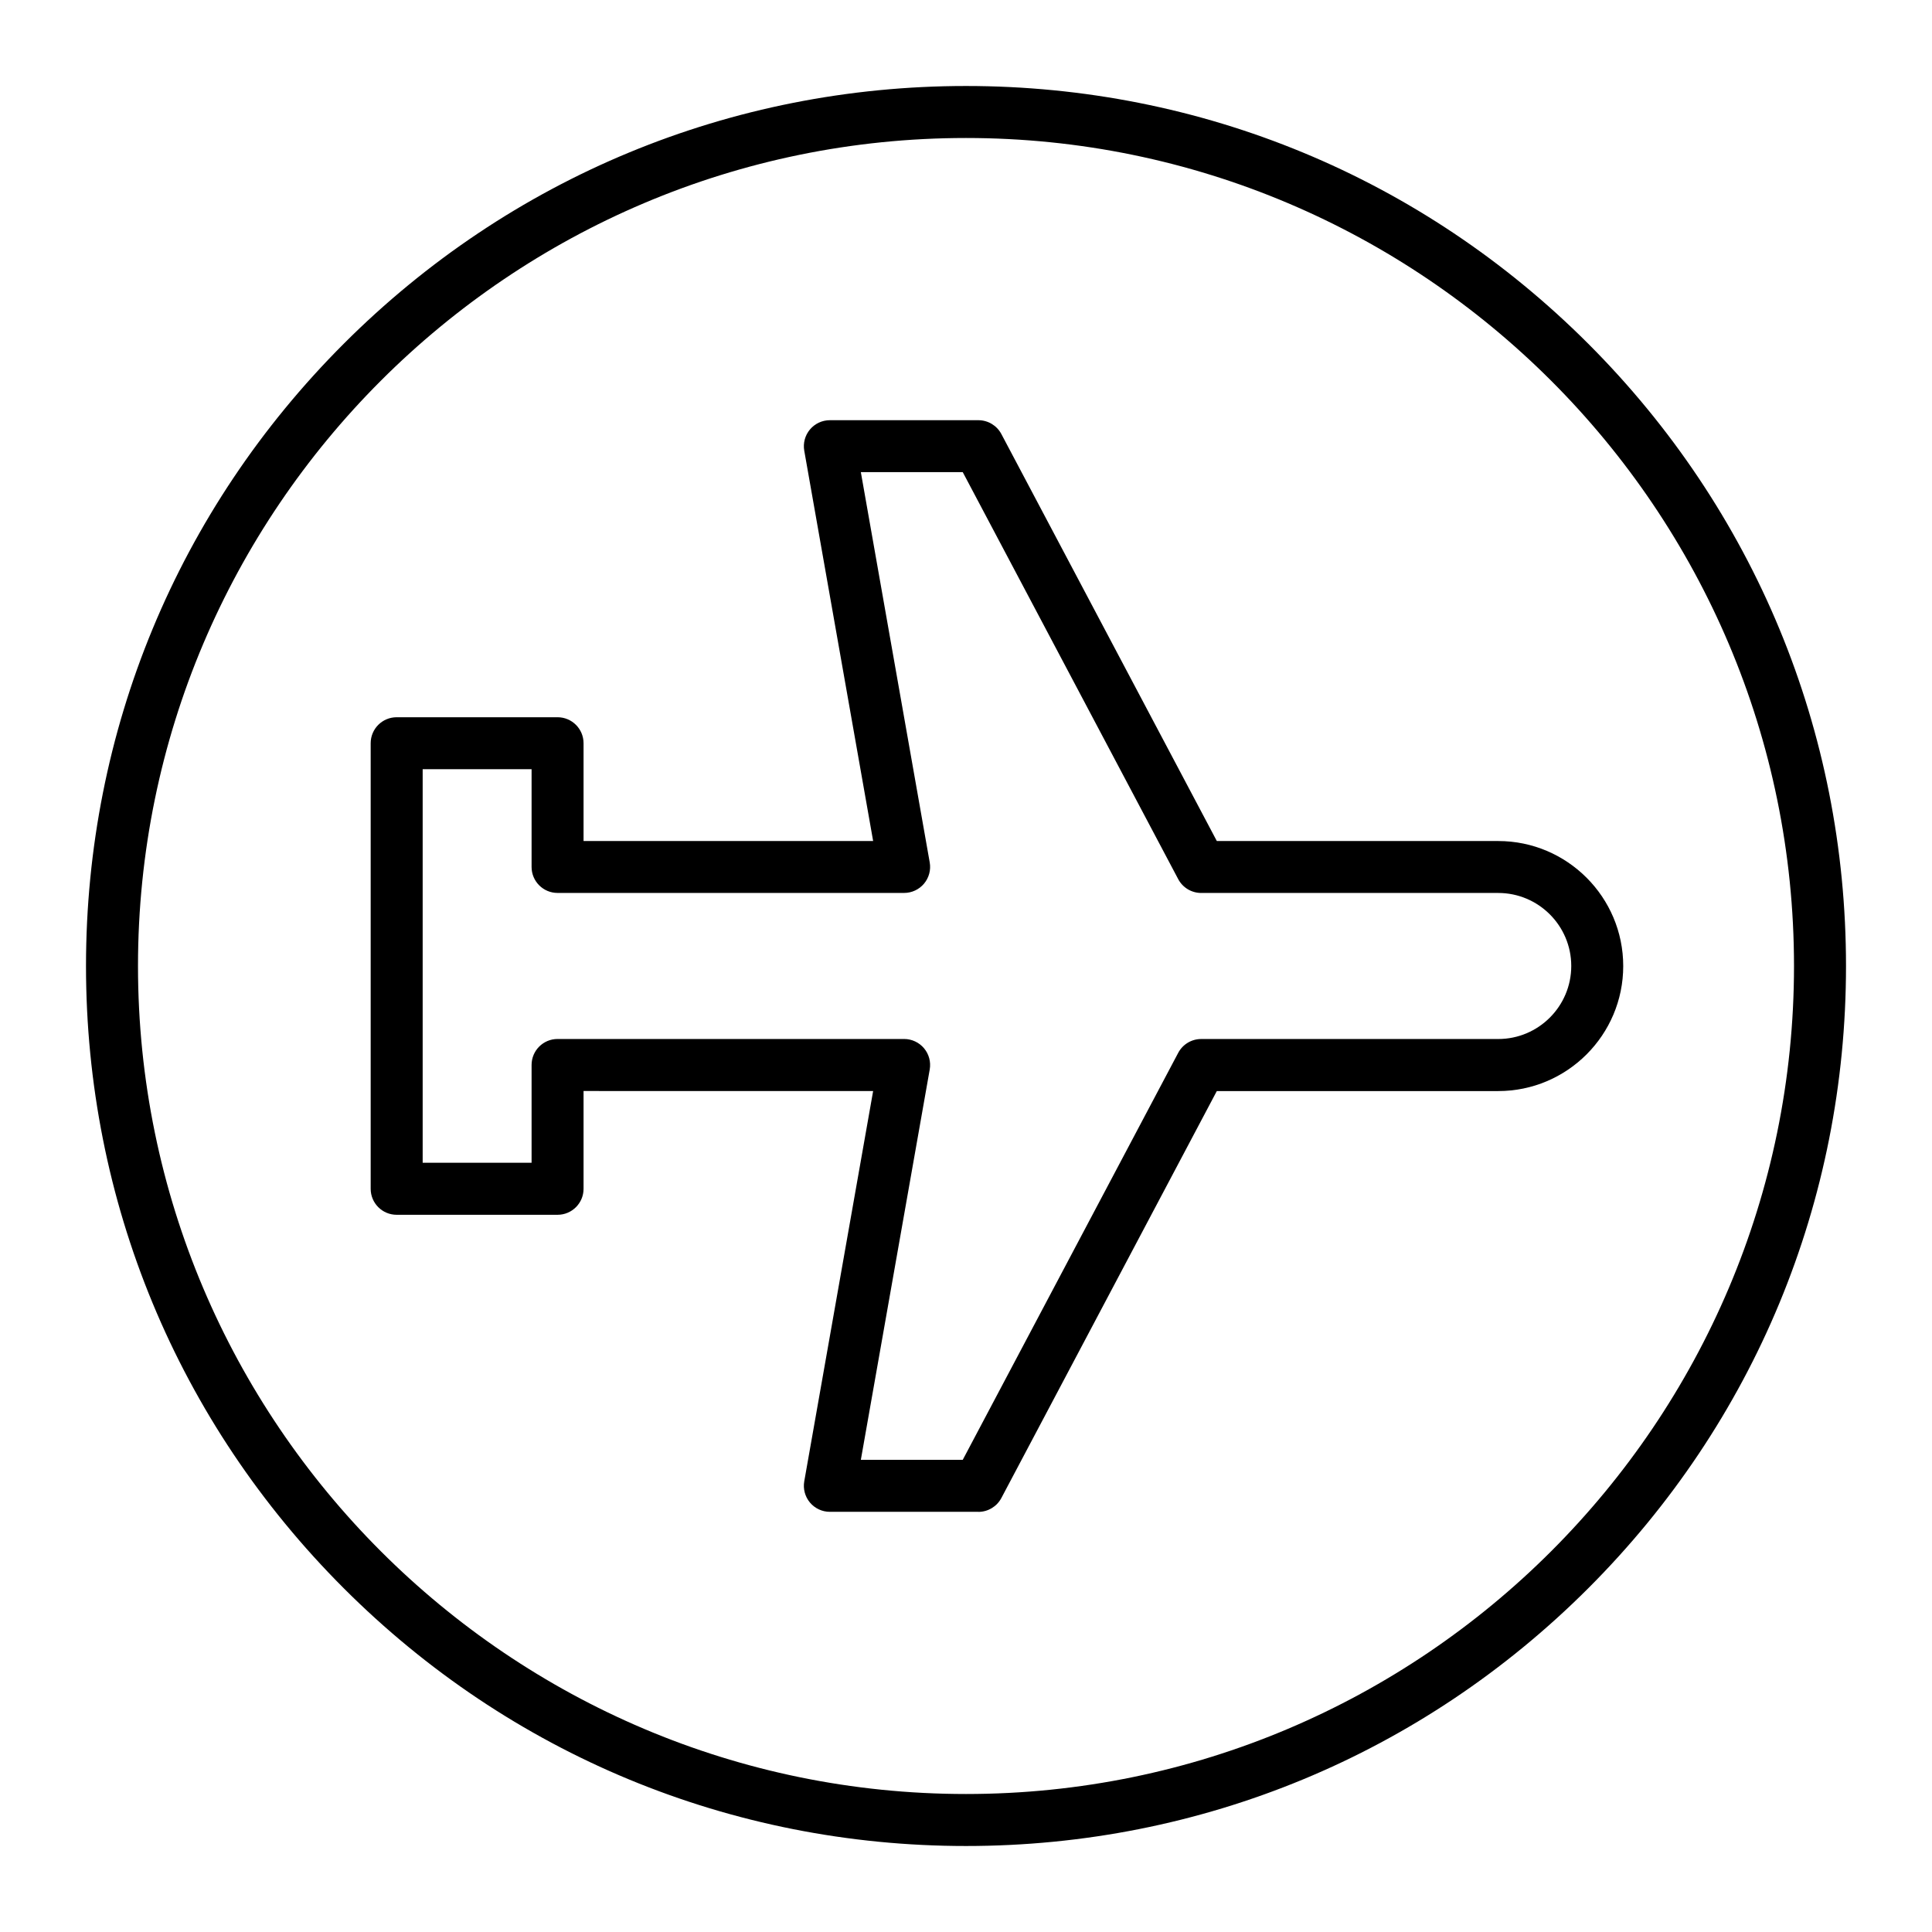
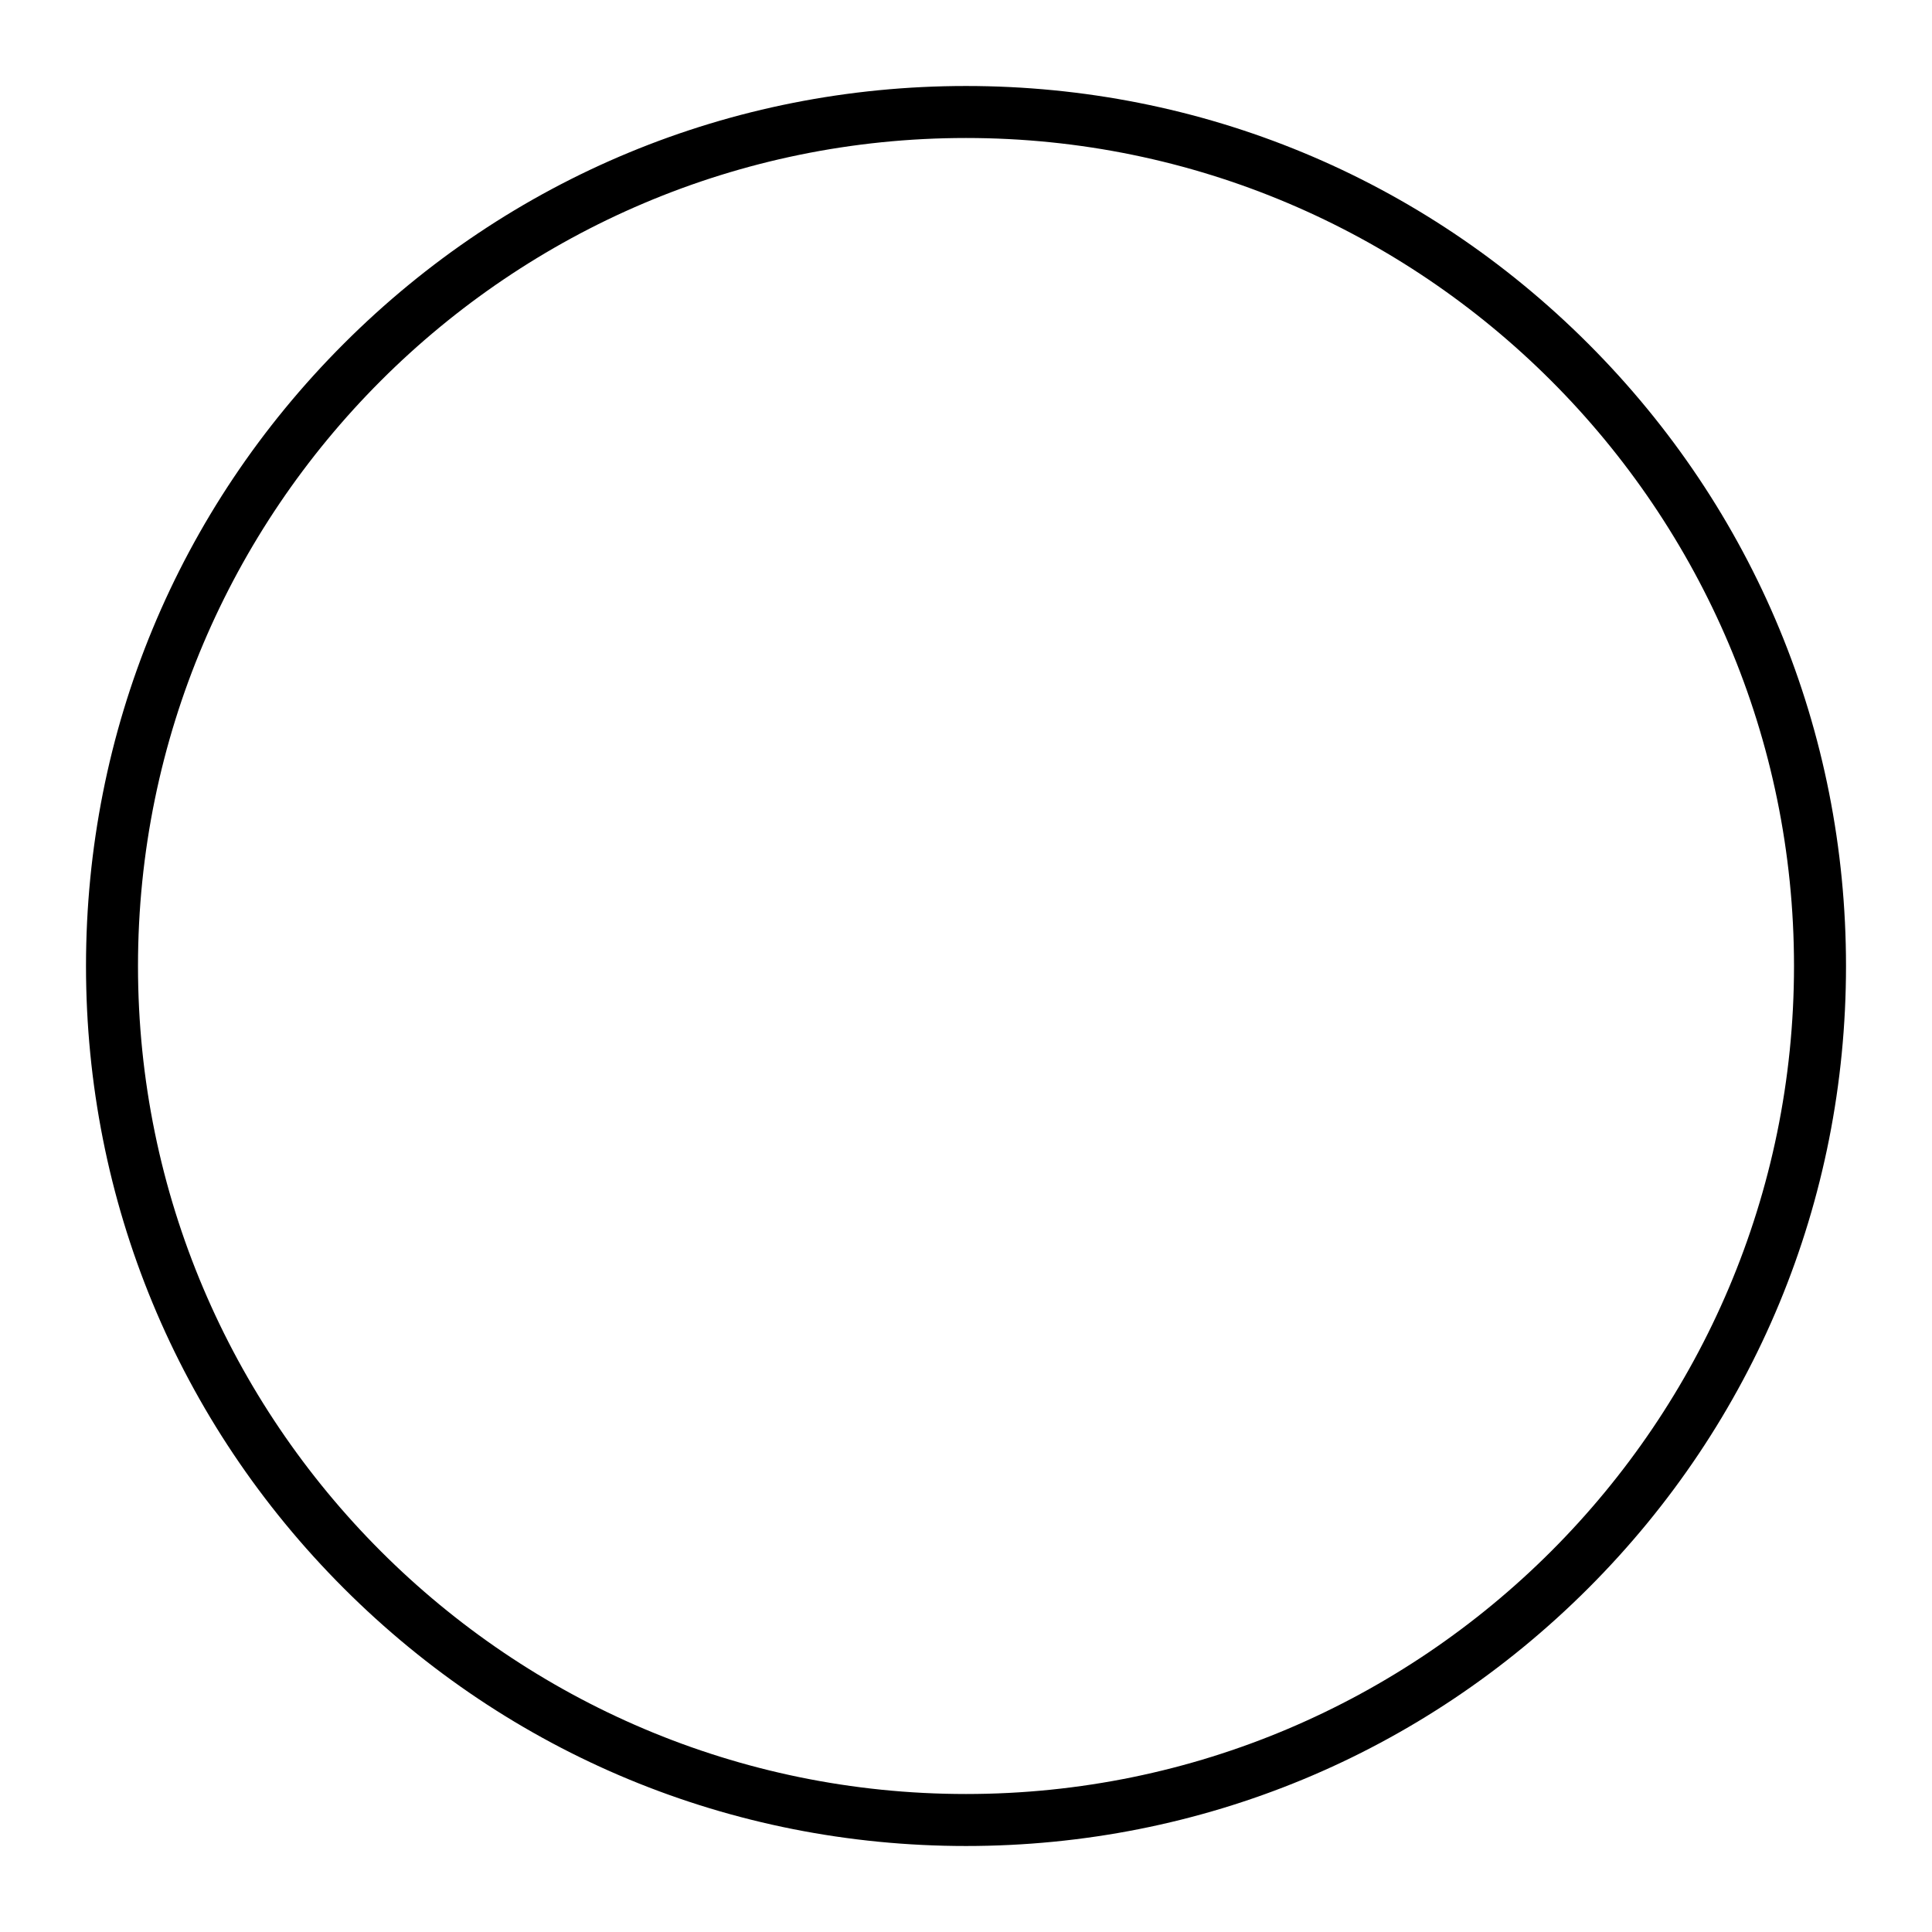
<svg xmlns="http://www.w3.org/2000/svg" fill="#000000" width="800px" height="800px" version="1.1" viewBox="144 144 512 512">
  <g>
-     <path d="m403.28 544.65h-39.359c-2.035 0-3.969-0.902-5.277-2.461s-1.859-3.621-1.508-5.625l18.254-103.43-76.742-0.004v25.914c0 3.805-3.082 6.887-6.887 6.887h-42.641c-3.805 0-6.887-3.082-6.887-6.887v-118.08c0-3.805 3.082-6.887 6.887-6.887h42.641c3.805 0 6.887 3.082 6.887 6.887v25.91h76.742l-18.254-103.43c-0.352-2.004 0.199-4.062 1.508-5.625 1.309-1.559 3.242-2.461 5.277-2.461h39.359c2.551 0 4.894 1.41 6.09 3.664l57.102 107.86h74.574c18.262 0.004 33.125 14.863 33.125 33.133 0 18.266-14.863 33.129-33.129 33.129h-74.574l-57.098 107.85c-1.195 2.254-3.539 3.668-6.09 3.668zm-31.148-13.777h27.004l57.102-107.86c1.195-2.254 3.535-3.664 6.09-3.664h78.719c10.672 0 19.352-8.68 19.352-19.352s-8.68-19.352-19.352-19.352h-78.719c-2.551 0-4.894-1.41-6.09-3.664l-57.102-107.86h-27.004l18.254 103.43c0.352 2.004-0.199 4.062-1.508 5.625-1.309 1.559-3.242 2.461-5.277 2.461h-91.84c-3.805 0-6.887-3.082-6.887-6.887v-25.91h-28.863v104.3h28.863v-25.91c0-3.805 3.082-6.887 6.887-6.887h91.84c2.035 0 3.969 0.902 5.277 2.461s1.859 3.621 1.508 5.625z" />
    <path d="m400 633.21c-62.293 0-120.86-24.258-164.9-68.305-44.051-44.047-68.309-102.61-68.309-164.9 0-62.293 24.258-120.86 68.305-164.91s102.61-68.305 164.91-68.305 120.86 24.258 164.9 68.305 68.305 102.61 68.305 164.91-24.258 120.86-68.305 164.9-102.61 68.305-164.9 68.305zm0-452.64c-121 0-219.43 98.438-219.43 219.43s98.438 219.43 219.43 219.43 219.43-98.438 219.43-219.43c-0.004-121-98.438-219.43-219.43-219.43z" />
  </g>
</svg>